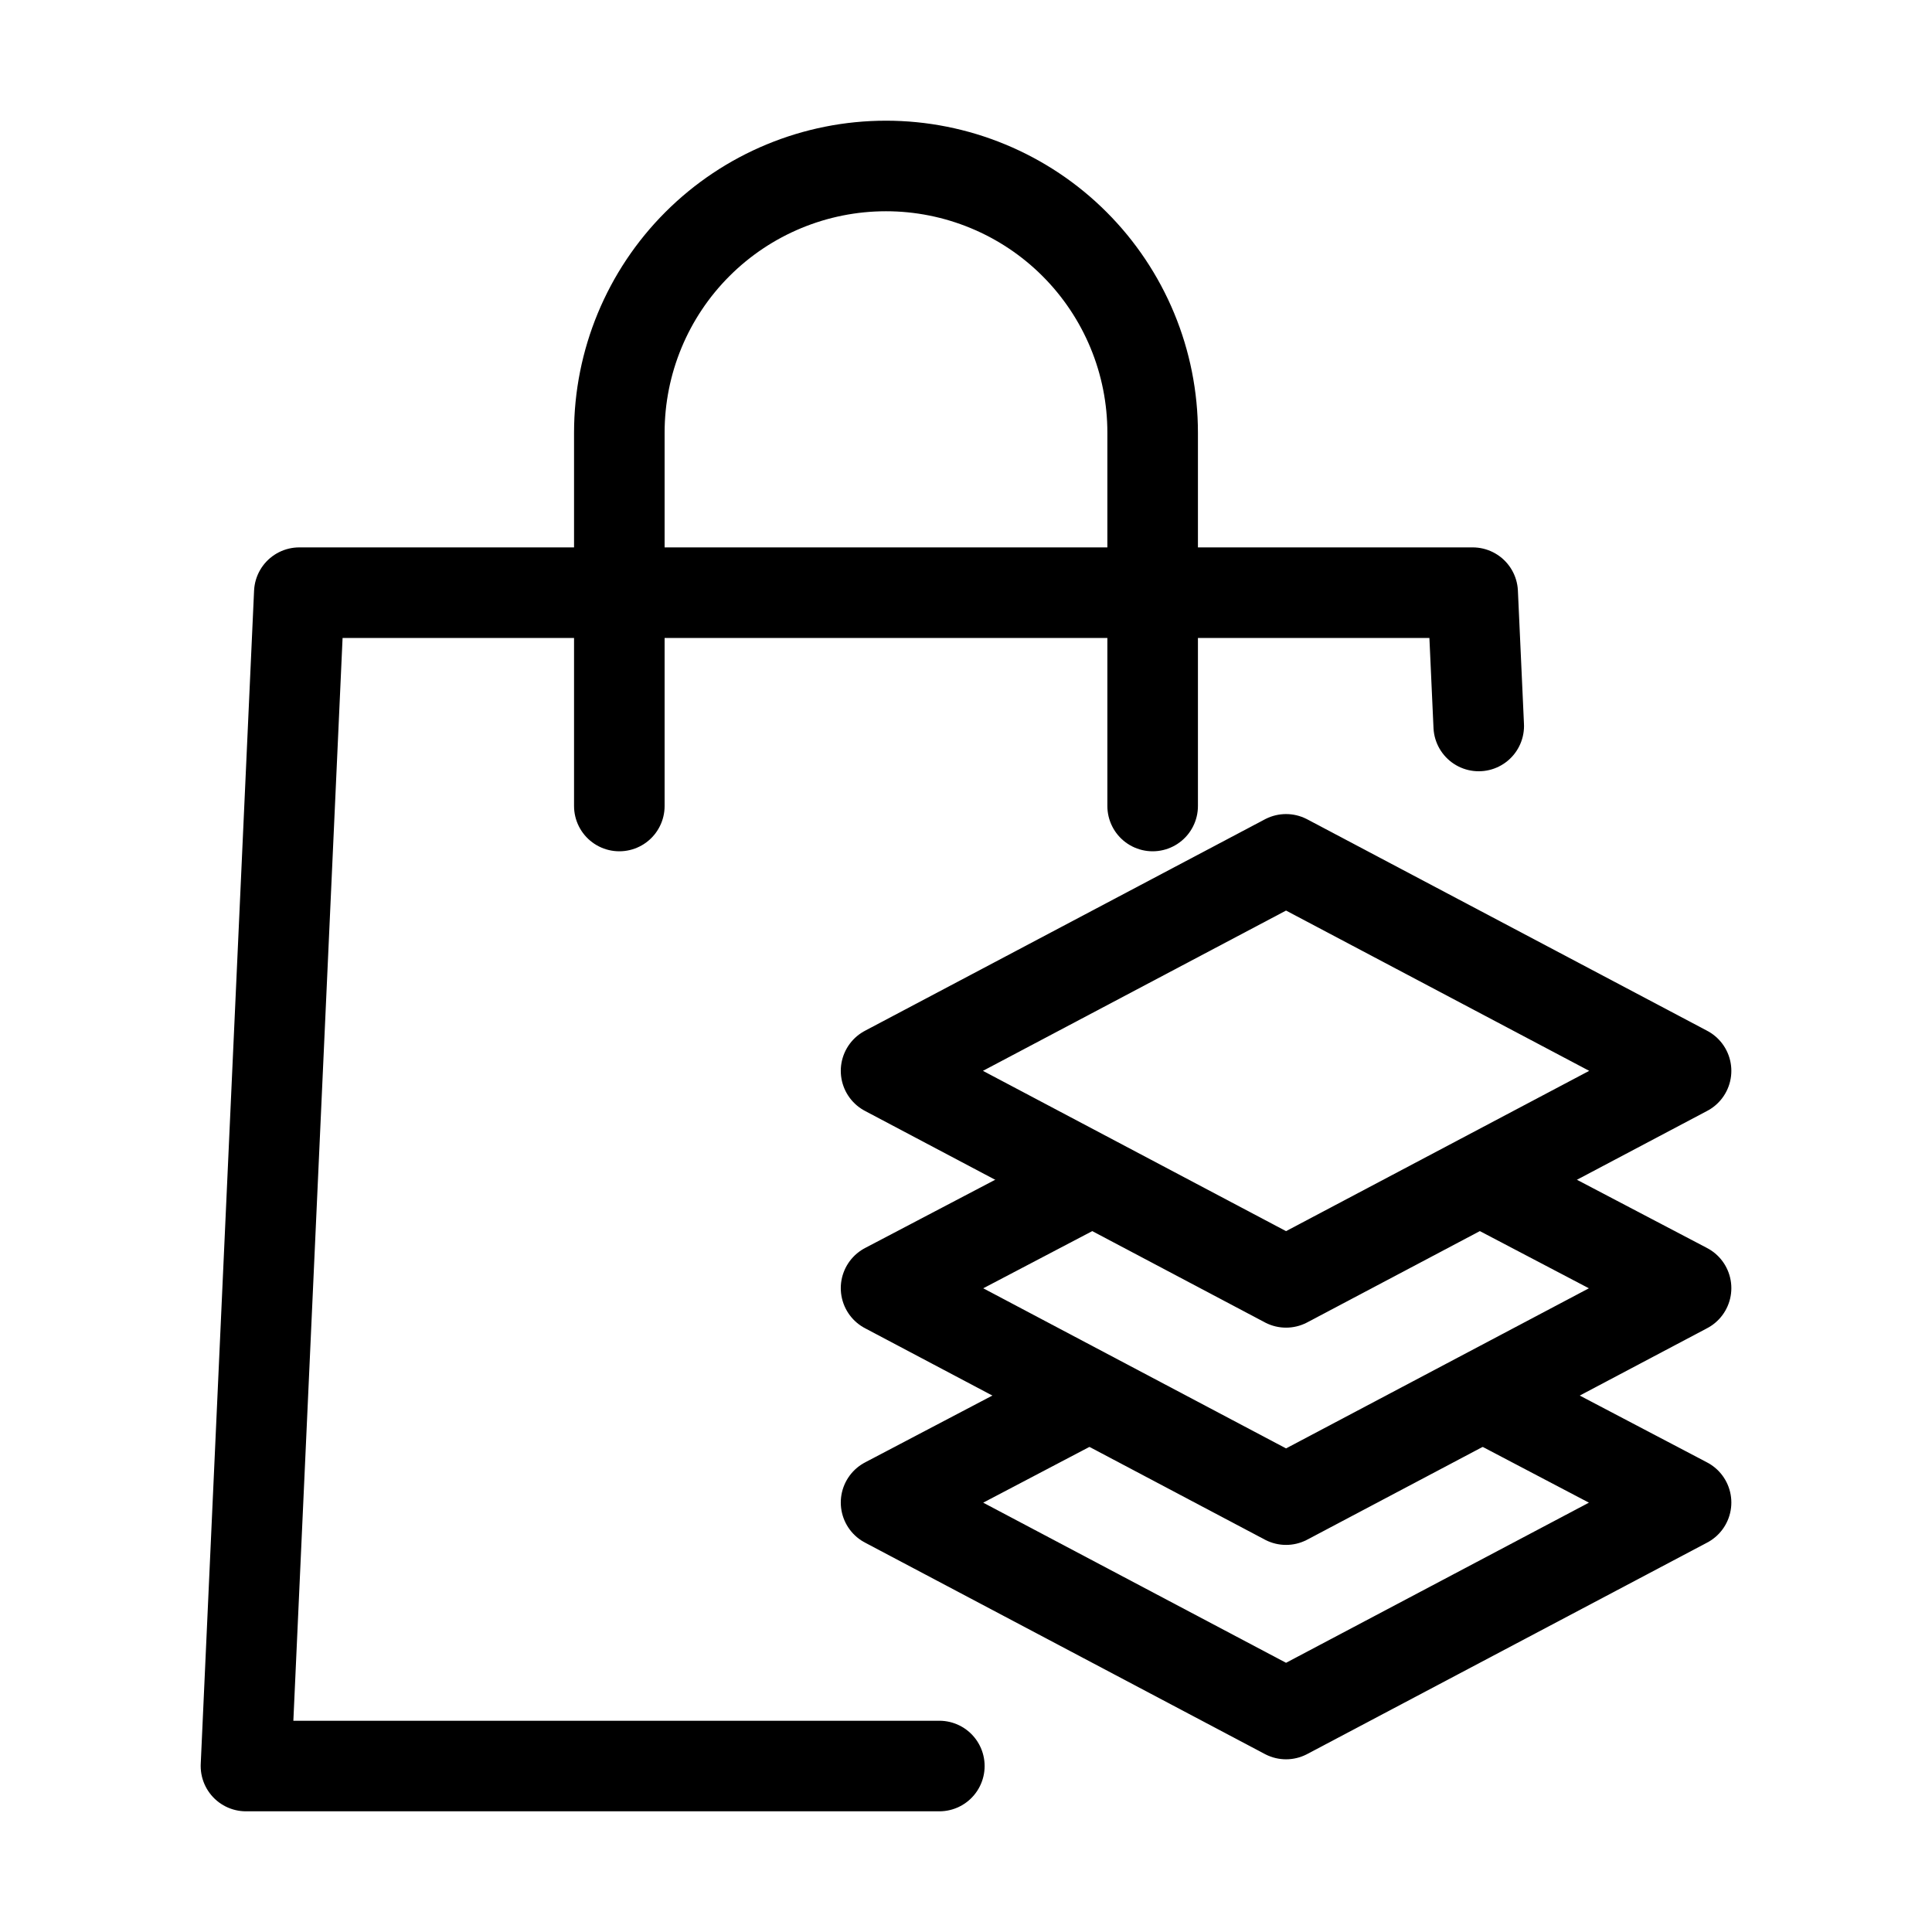
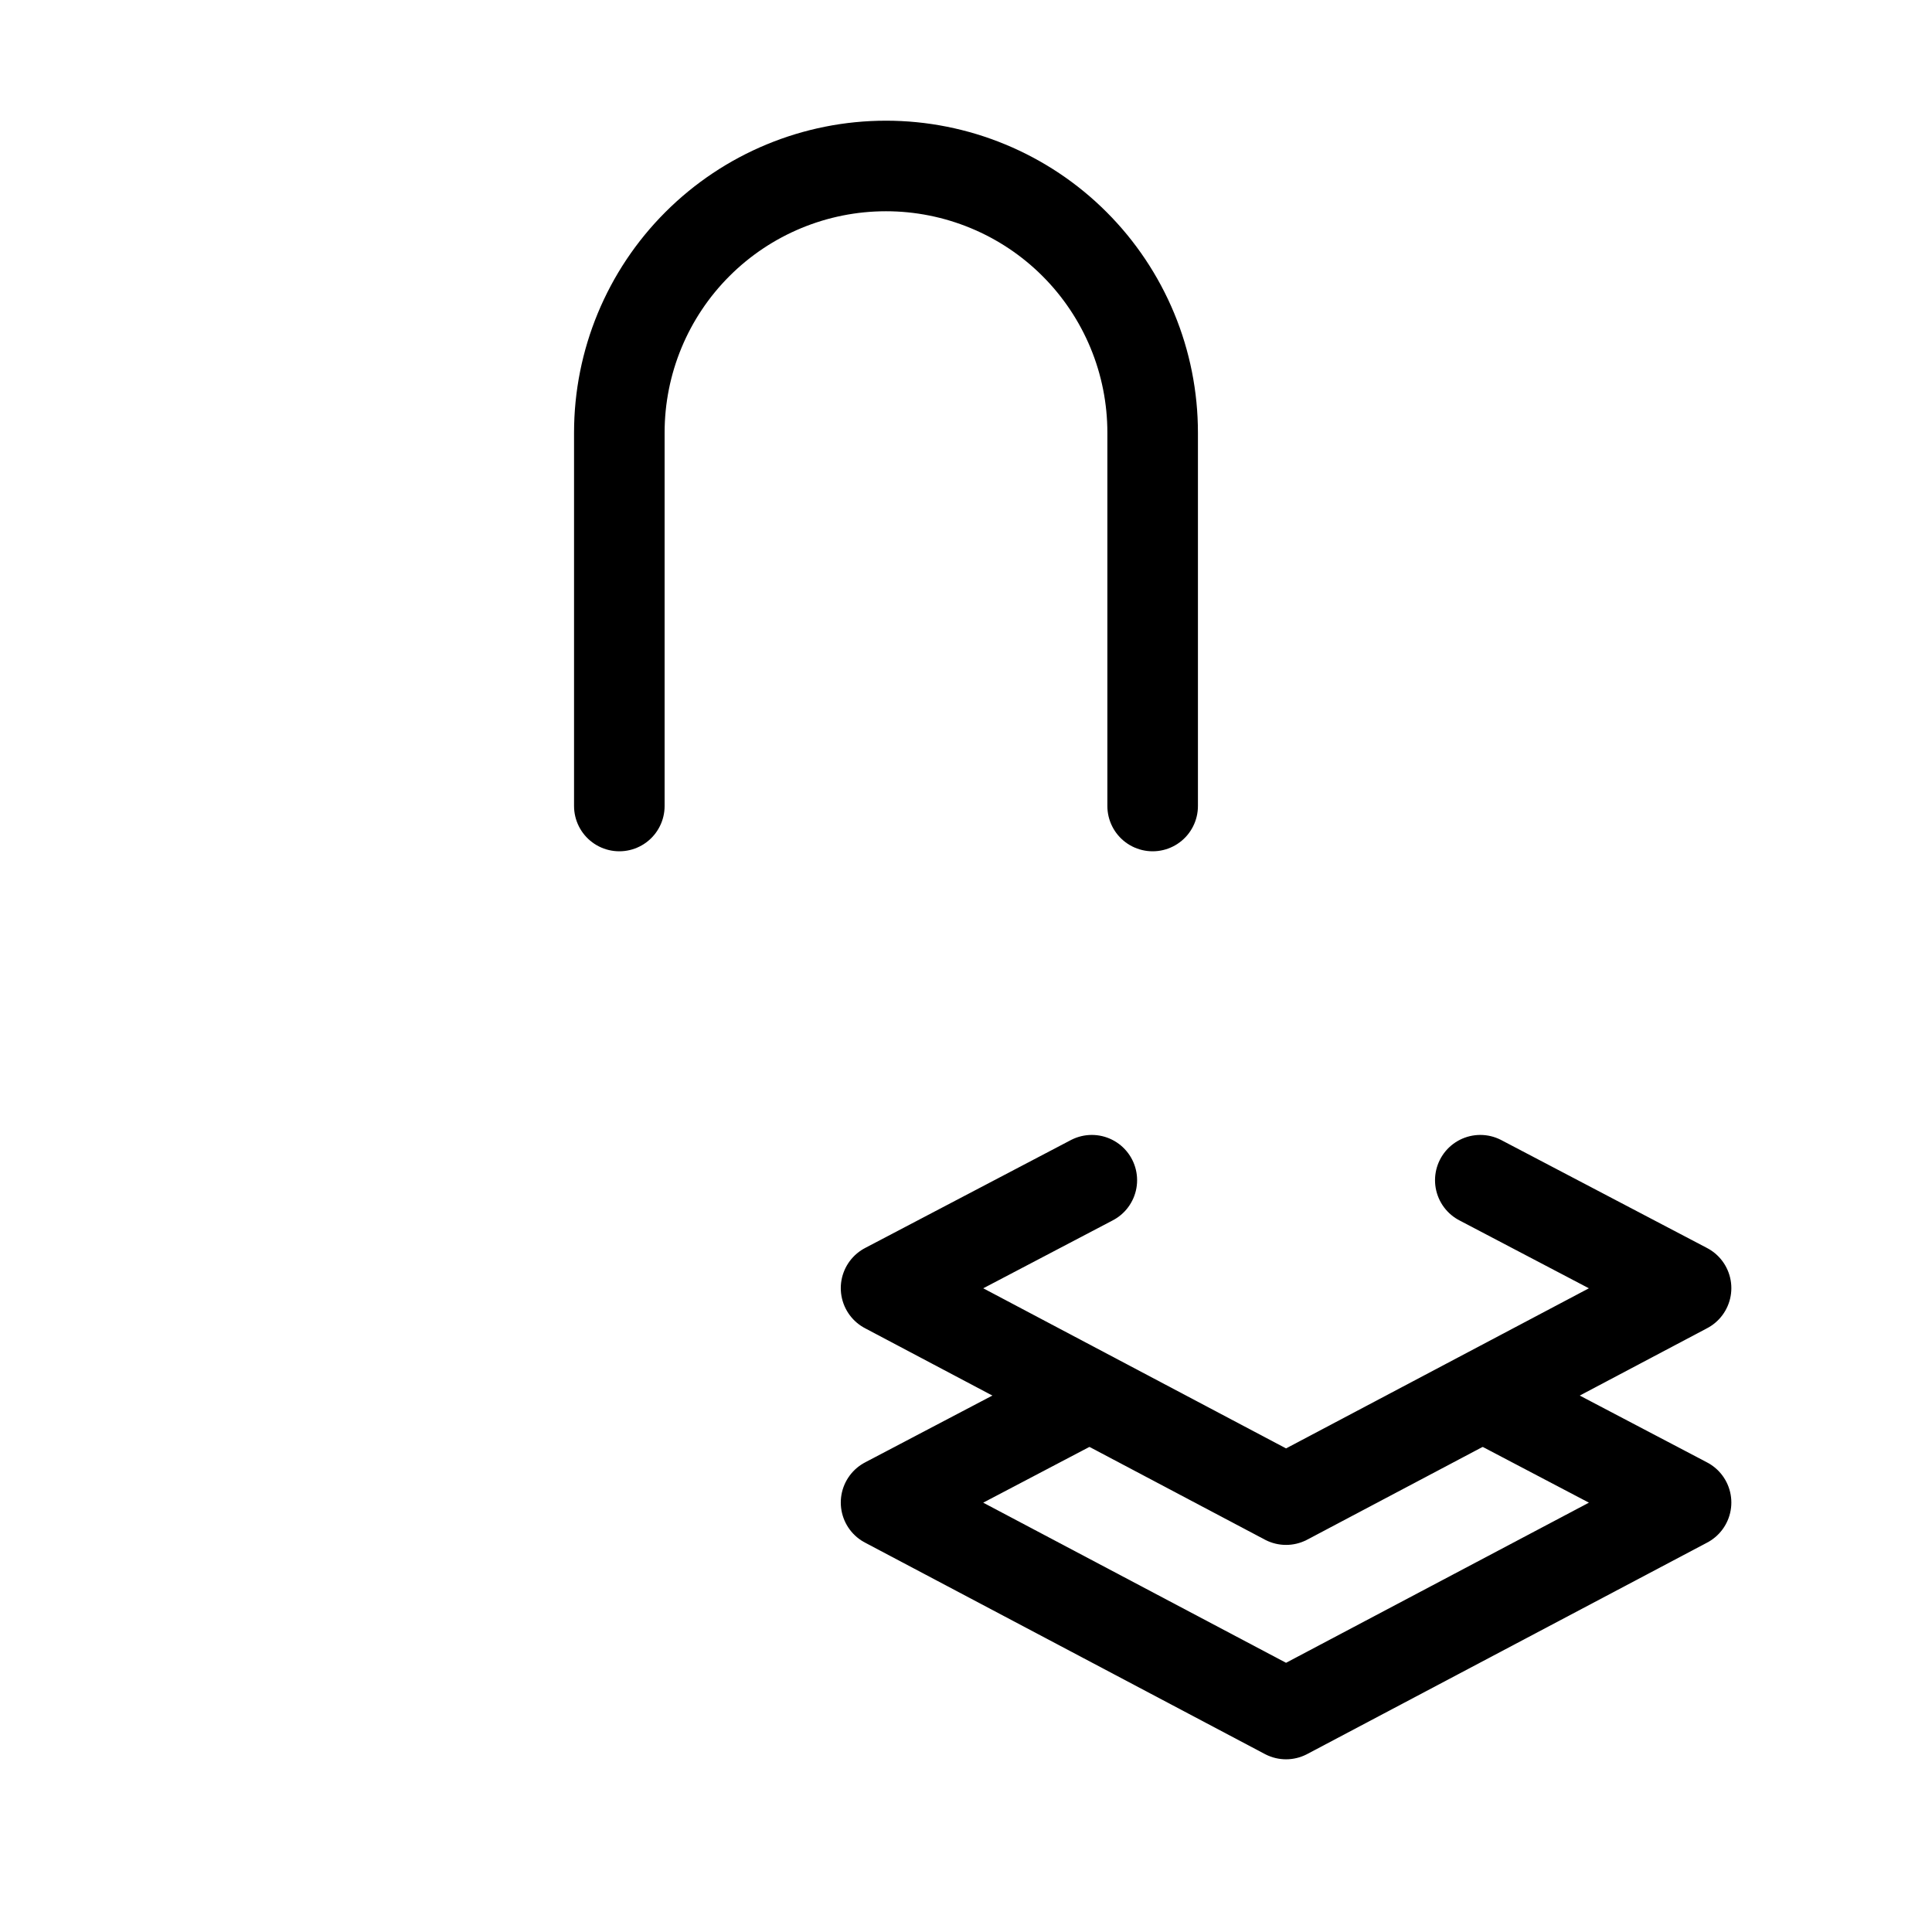
<svg xmlns="http://www.w3.org/2000/svg" width="64" height="64" viewBox="0 0 64 64" fill="none">
  <path d="M20.516 26.7V14.332C20.516 11.989 21.446 9.742 23.103 8.086C24.76 6.429 27.007 5.498 29.349 5.498C30.51 5.498 31.658 5.727 32.73 6.171C33.802 6.615 34.776 7.265 35.596 8.086C36.416 8.906 37.067 9.88 37.511 10.952C37.955 12.023 38.183 13.172 38.183 14.332V26.7" stroke="black" stroke-width="3" stroke-miterlimit="10" stroke-linecap="round" stroke-linejoin="round" />
-   <path d="M31.117 58.502H8.148L9.915 19.633H48.784L48.985 24.049" stroke="black" stroke-width="3" stroke-miterlimit="10" stroke-linecap="round" stroke-linejoin="round" />
  <path d="M36.072 46.245L29.352 49.773L42.602 56.779L55.853 49.773L49.133 46.245" stroke="black" stroke-width="3" stroke-miterlimit="10" stroke-linecap="round" stroke-linejoin="round" />
  <path d="M36.168 39.096L29.352 42.671L42.602 49.677L55.853 42.671L49.037 39.096" stroke="black" stroke-width="3" stroke-miterlimit="10" stroke-linecap="round" stroke-linejoin="round" />
-   <path d="M42.602 28.467L29.352 35.473L42.602 42.48L55.853 35.473L42.602 28.467Z" stroke="black" stroke-width="3" stroke-miterlimit="10" stroke-linecap="round" stroke-linejoin="round" />
</svg>